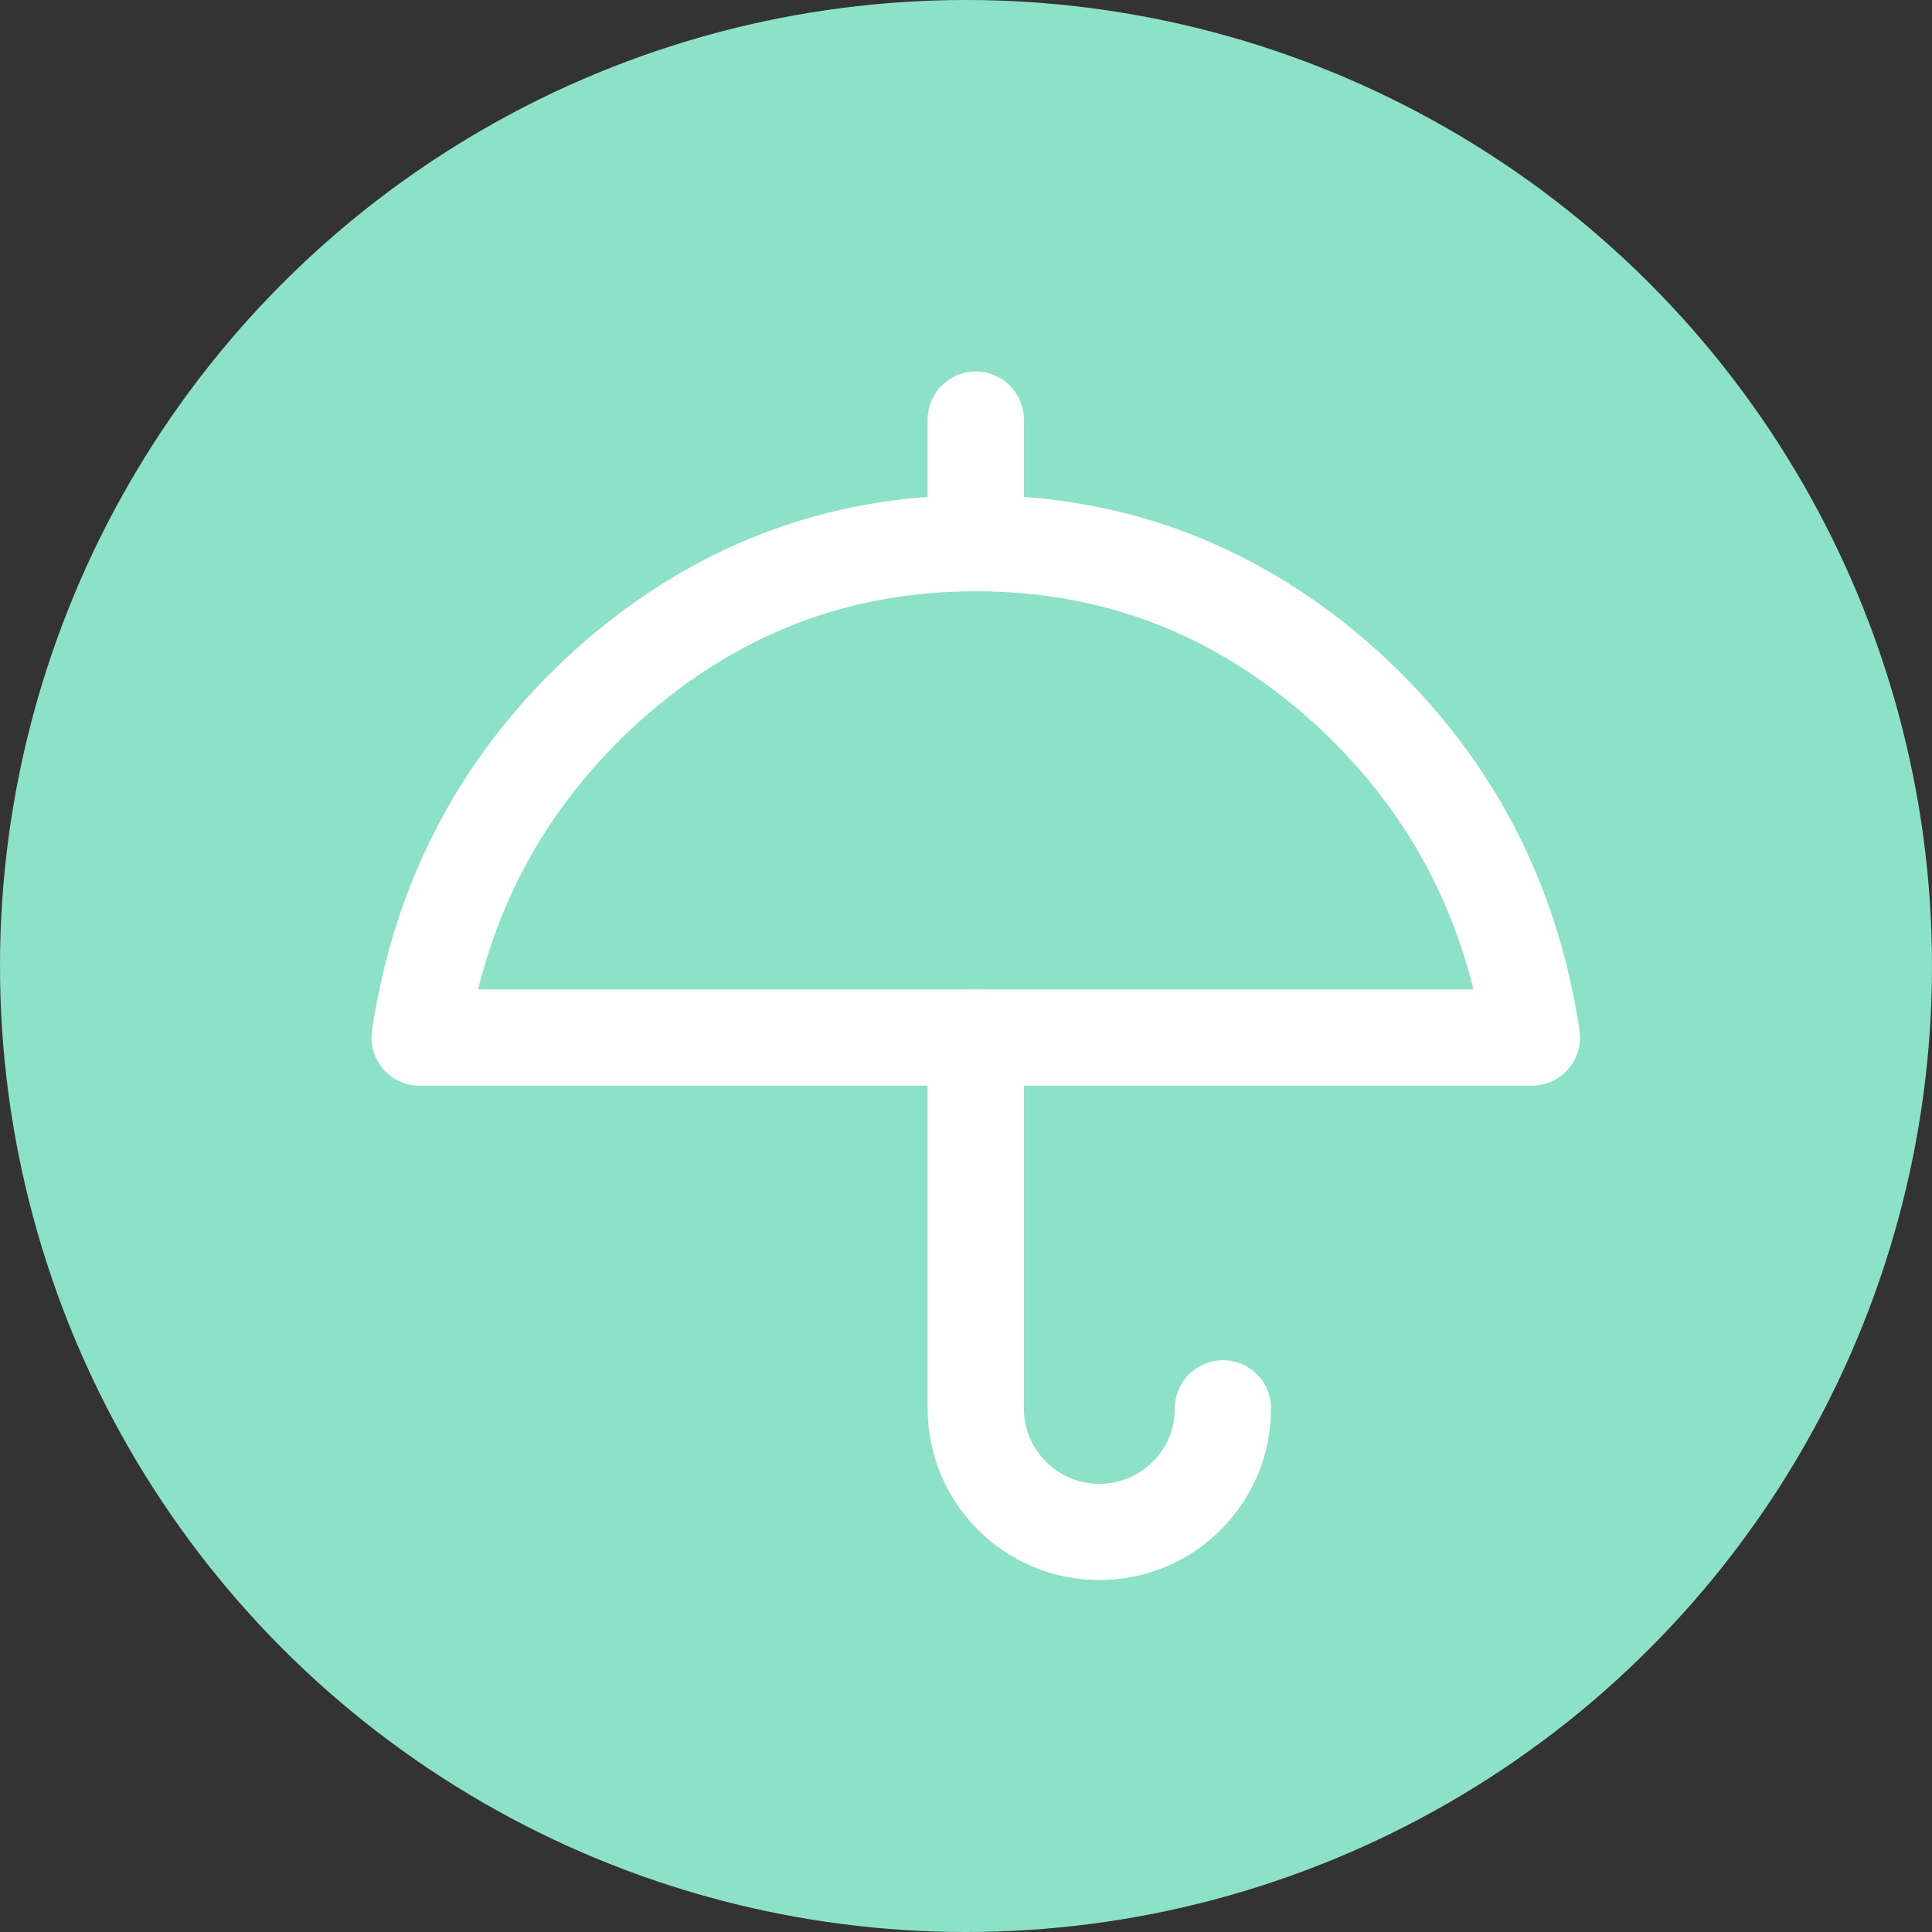
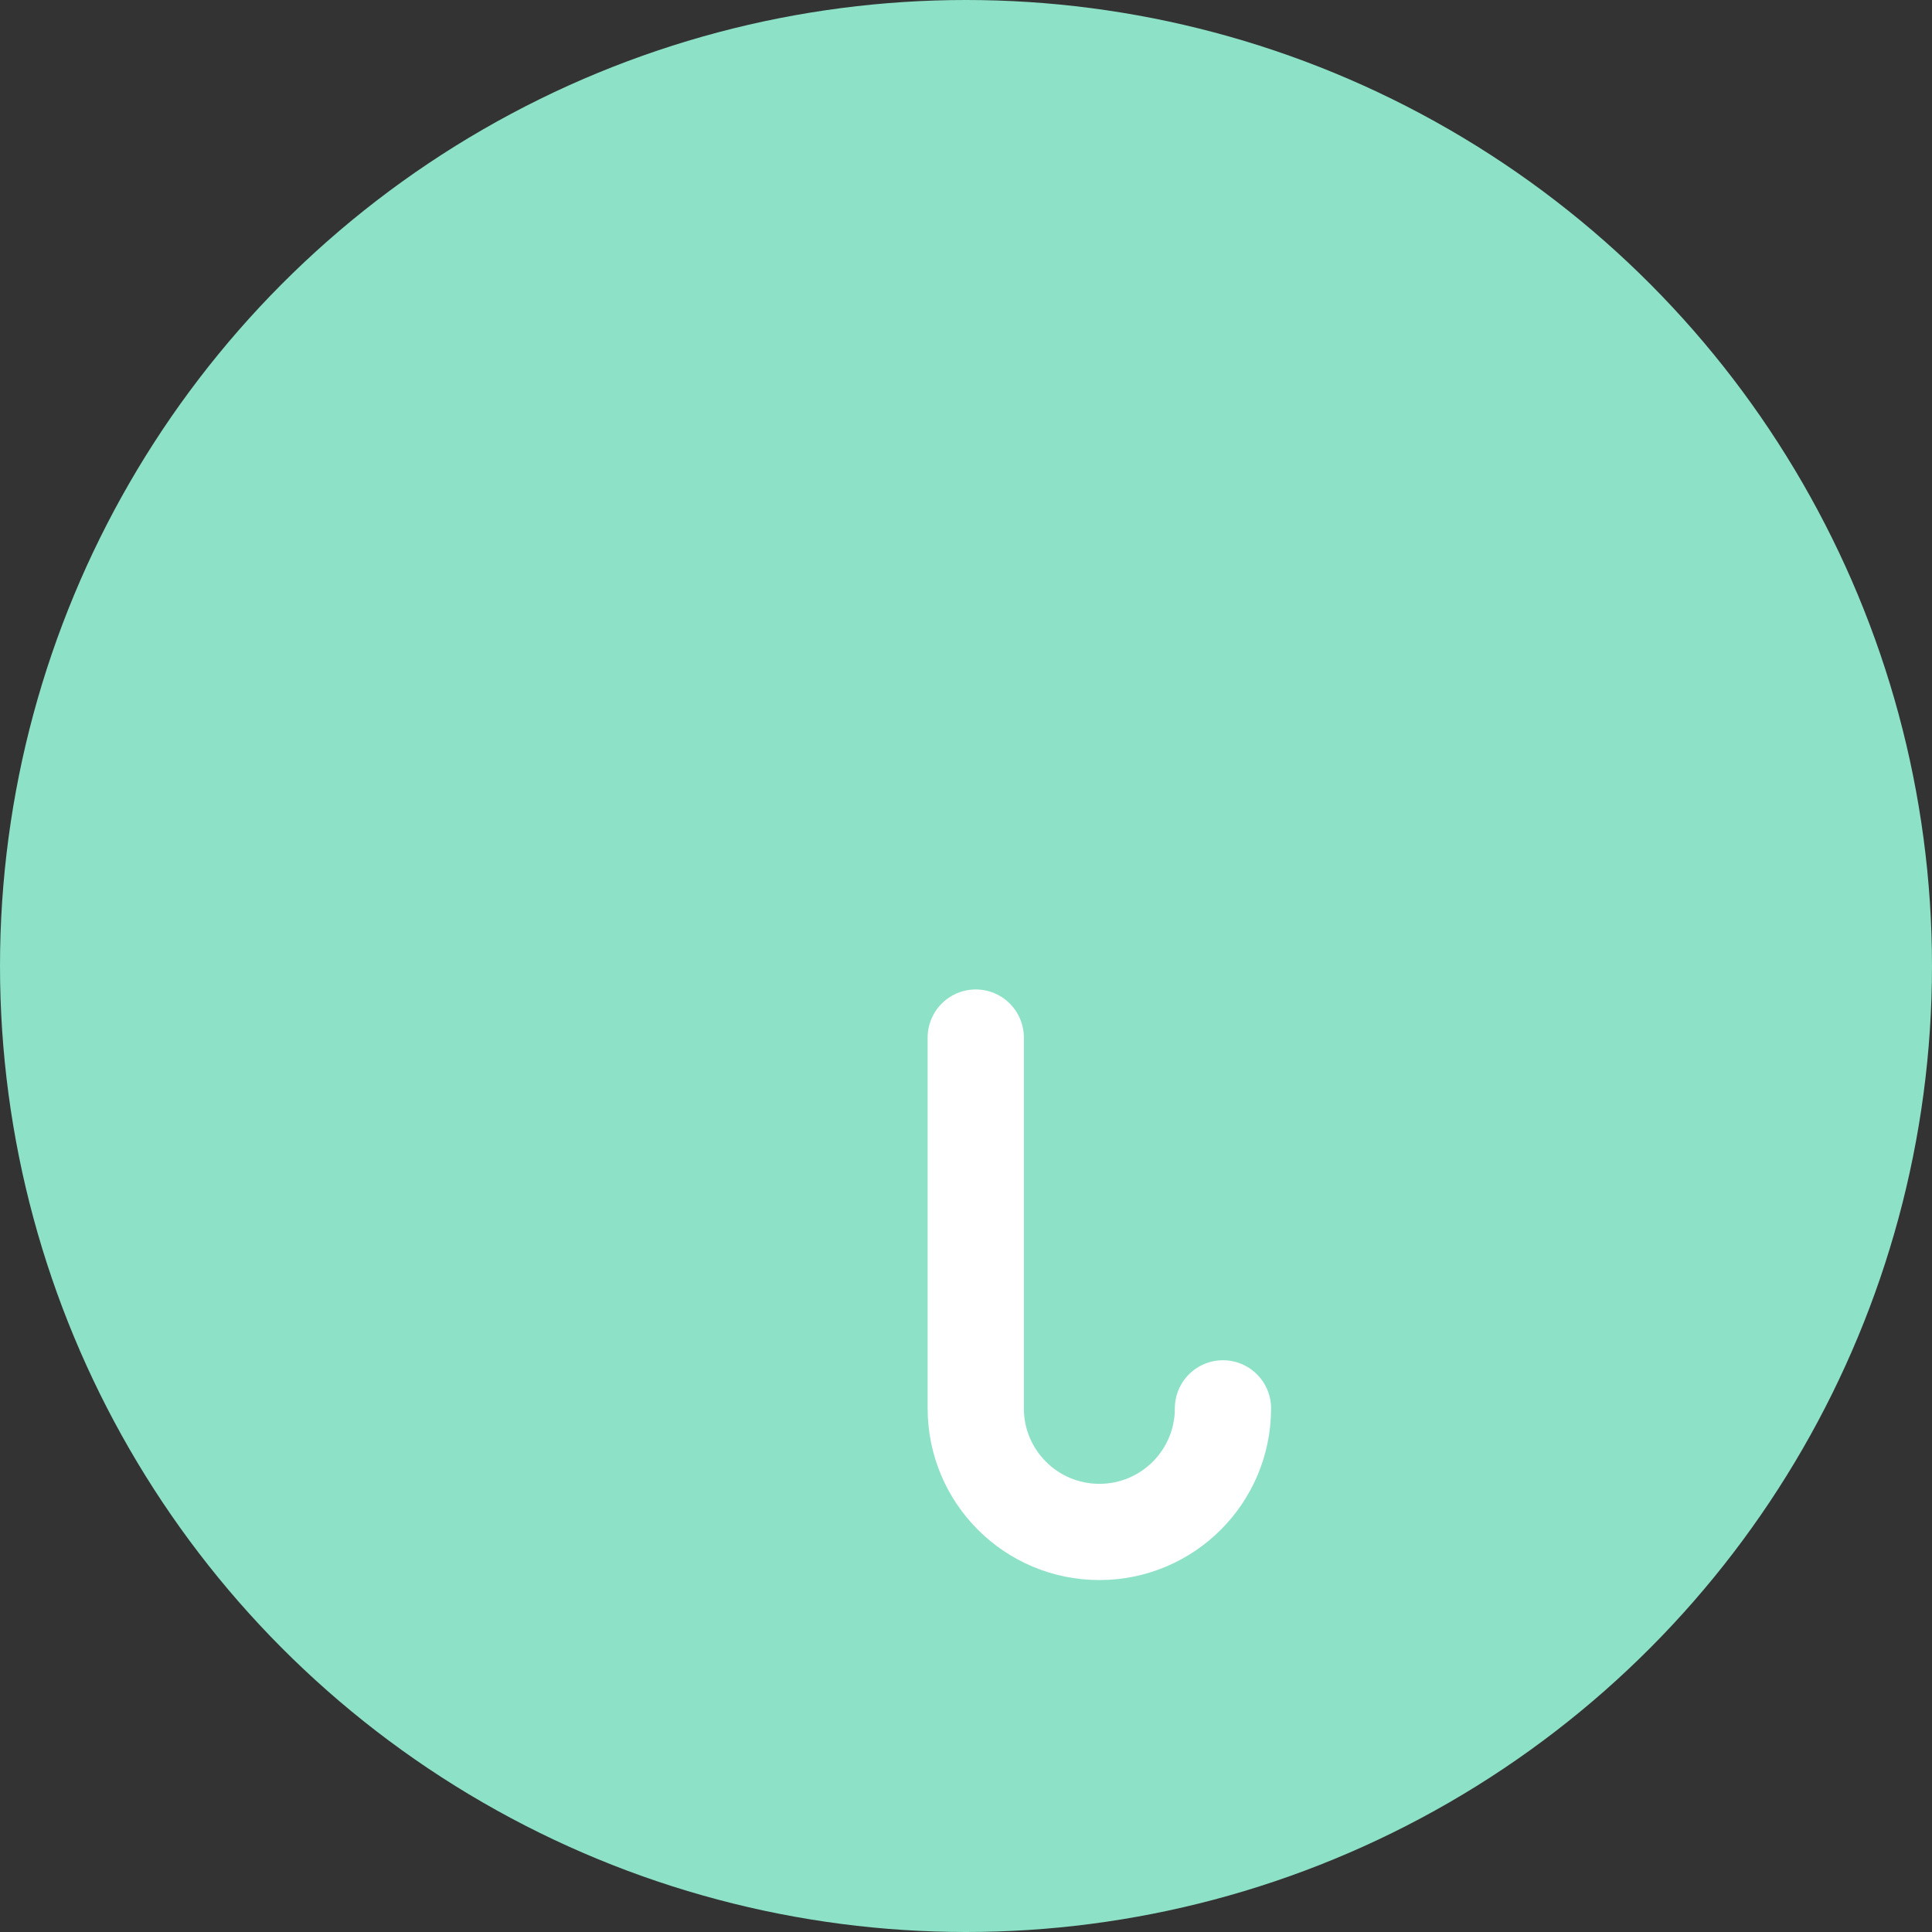
<svg xmlns="http://www.w3.org/2000/svg" width="99" height="99" viewBox="0 0 99 99" fill="none">
  <rect x="0" y="0" width="99" height="99" fill="#333333" stroke="none" />
  <circle cx="49.5" cy="49.5" r="49.5" fill="#8CE1C6" />
  <path d="M50 53.167V72.167C50 75.666 52.834 78.5 56.333 78.5C59.833 78.5 62.667 75.666 62.667 72.167" stroke="white" stroke-width="4.931" stroke-linecap="round" stroke-linejoin="round" />
-   <path d="M50 27.833V21.5" stroke="white" stroke-width="4.931" stroke-linecap="round" stroke-linejoin="round" />
-   <path fill-rule="evenodd" clip-rule="evenodd" d="M21.5 53.167H78.5C77.417 45.947 74.19 39.917 68.829 35.085C63.408 30.249 57.135 27.833 50 27.833C42.865 27.833 36.592 30.249 31.171 35.085C25.81 39.917 22.583 45.947 21.5 53.167Z" stroke="white" stroke-width="4.931" stroke-linecap="round" stroke-linejoin="round" />
</svg>